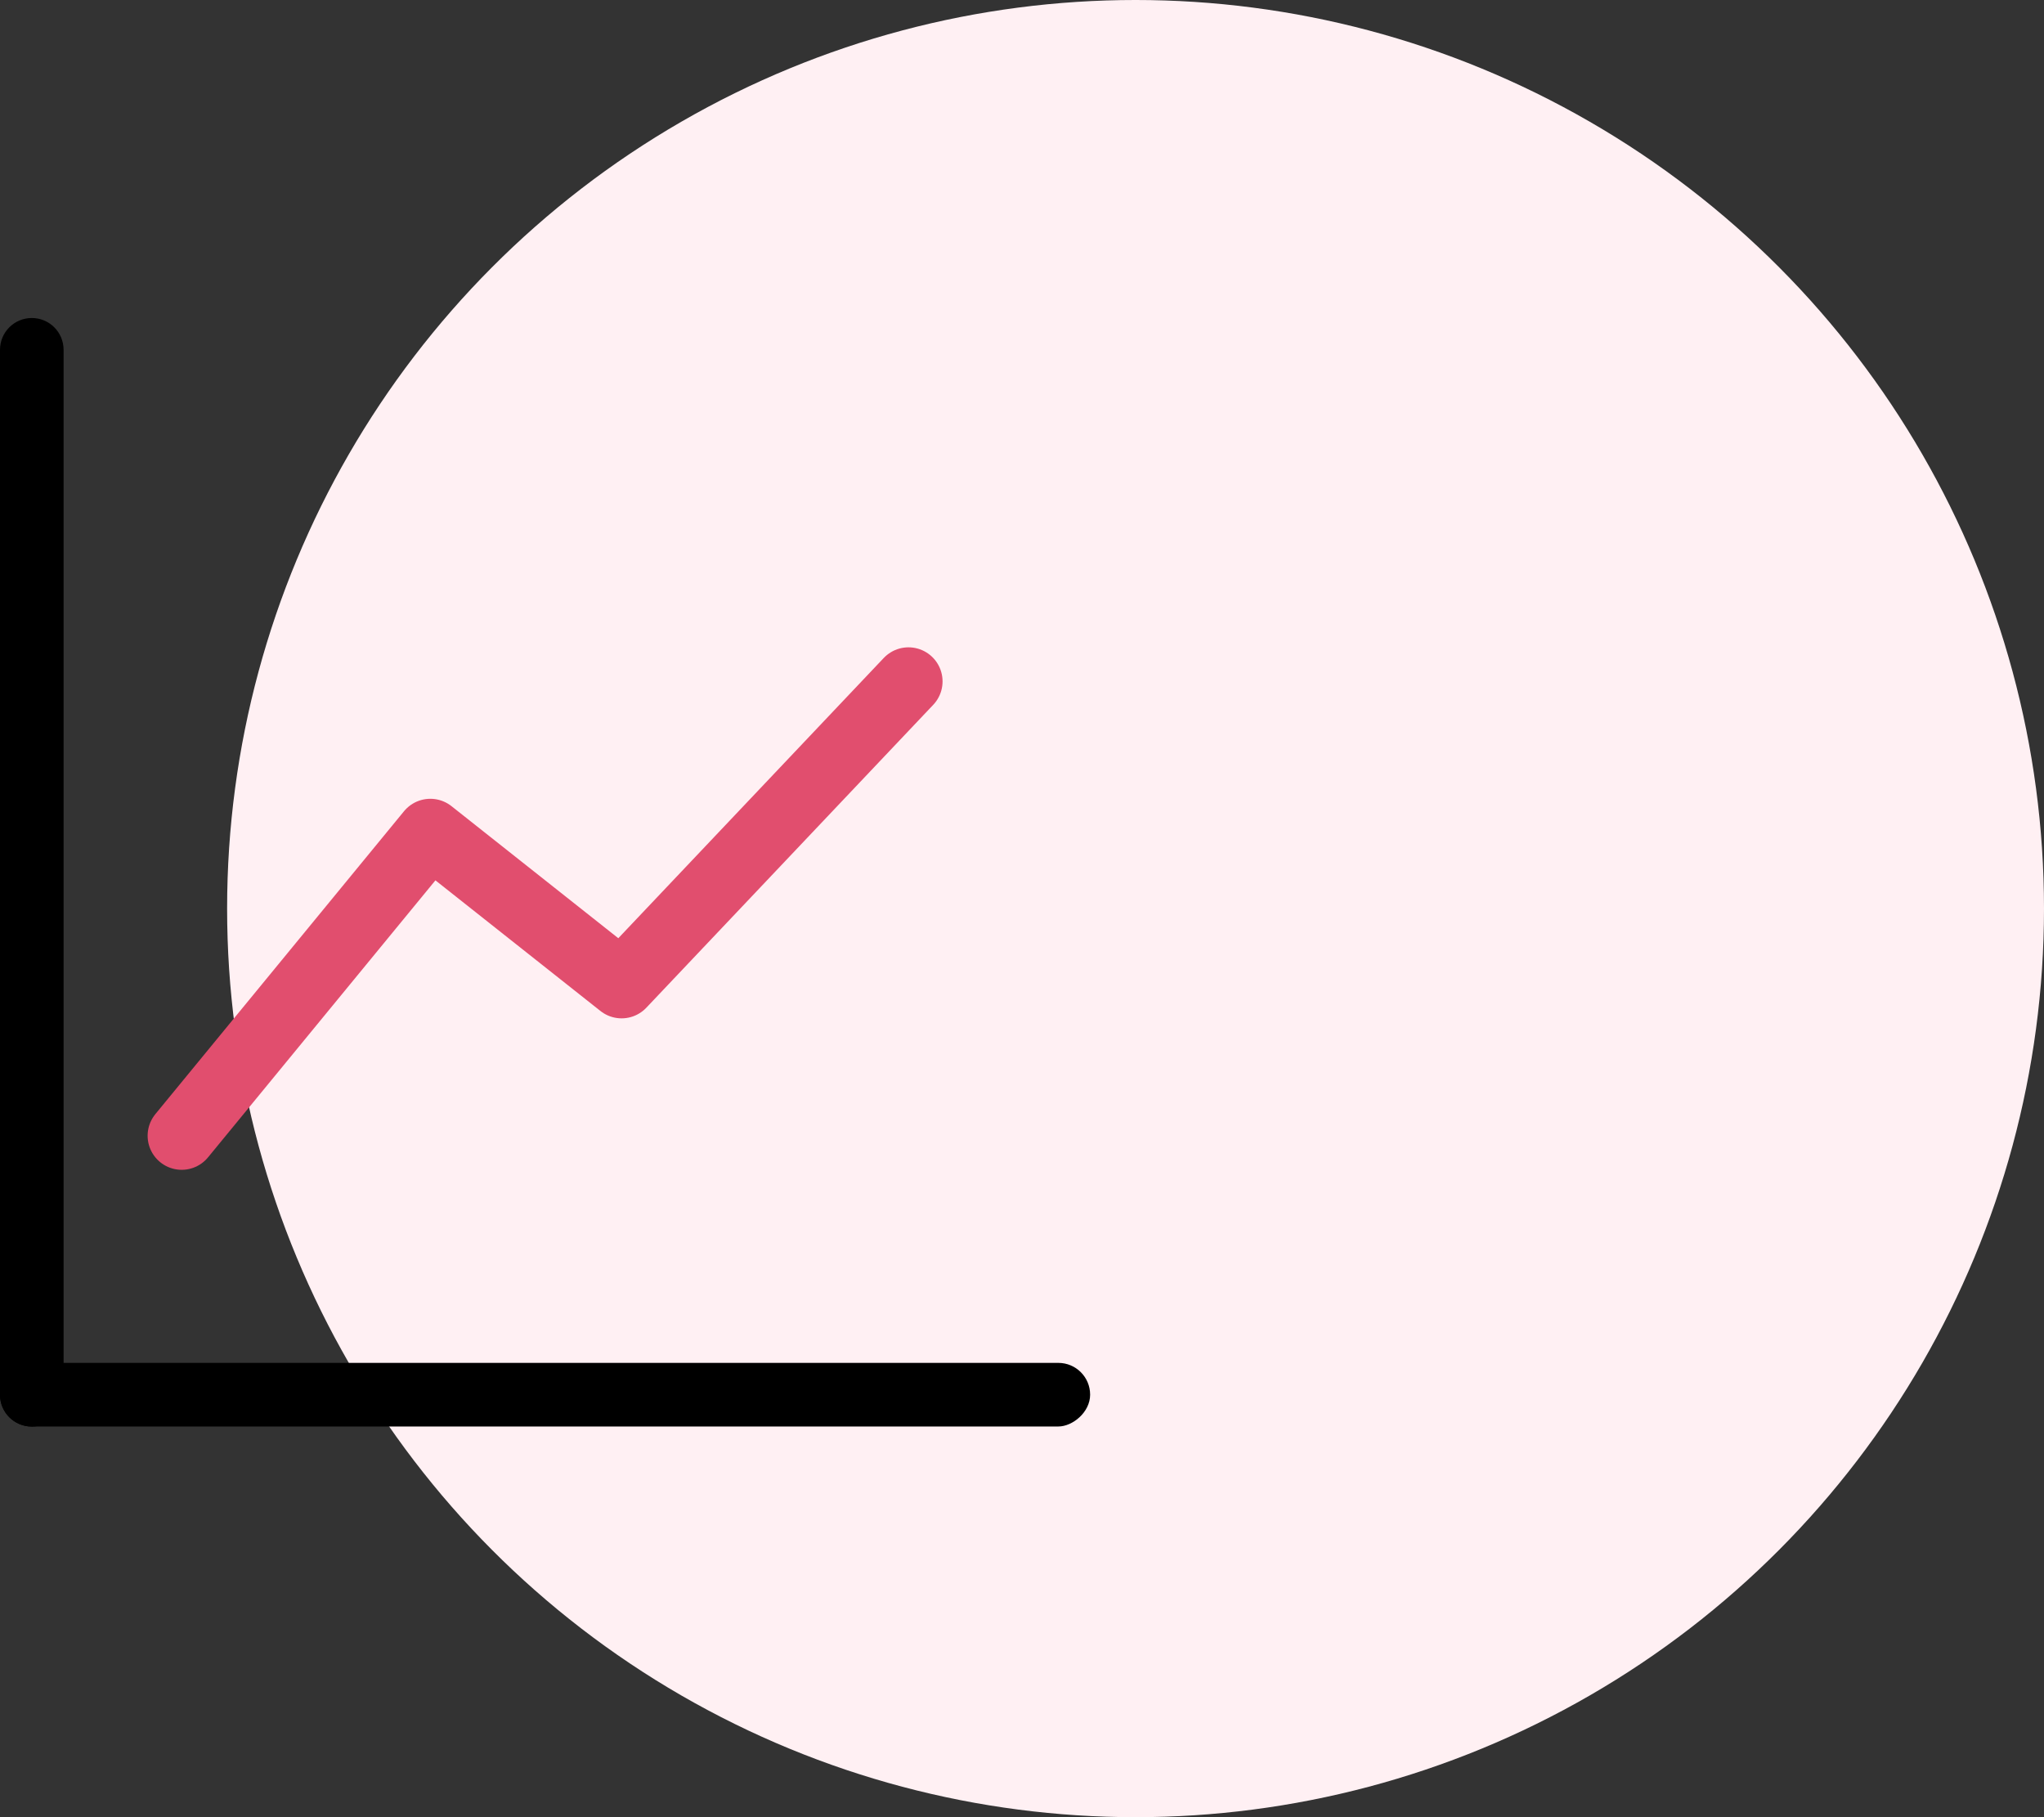
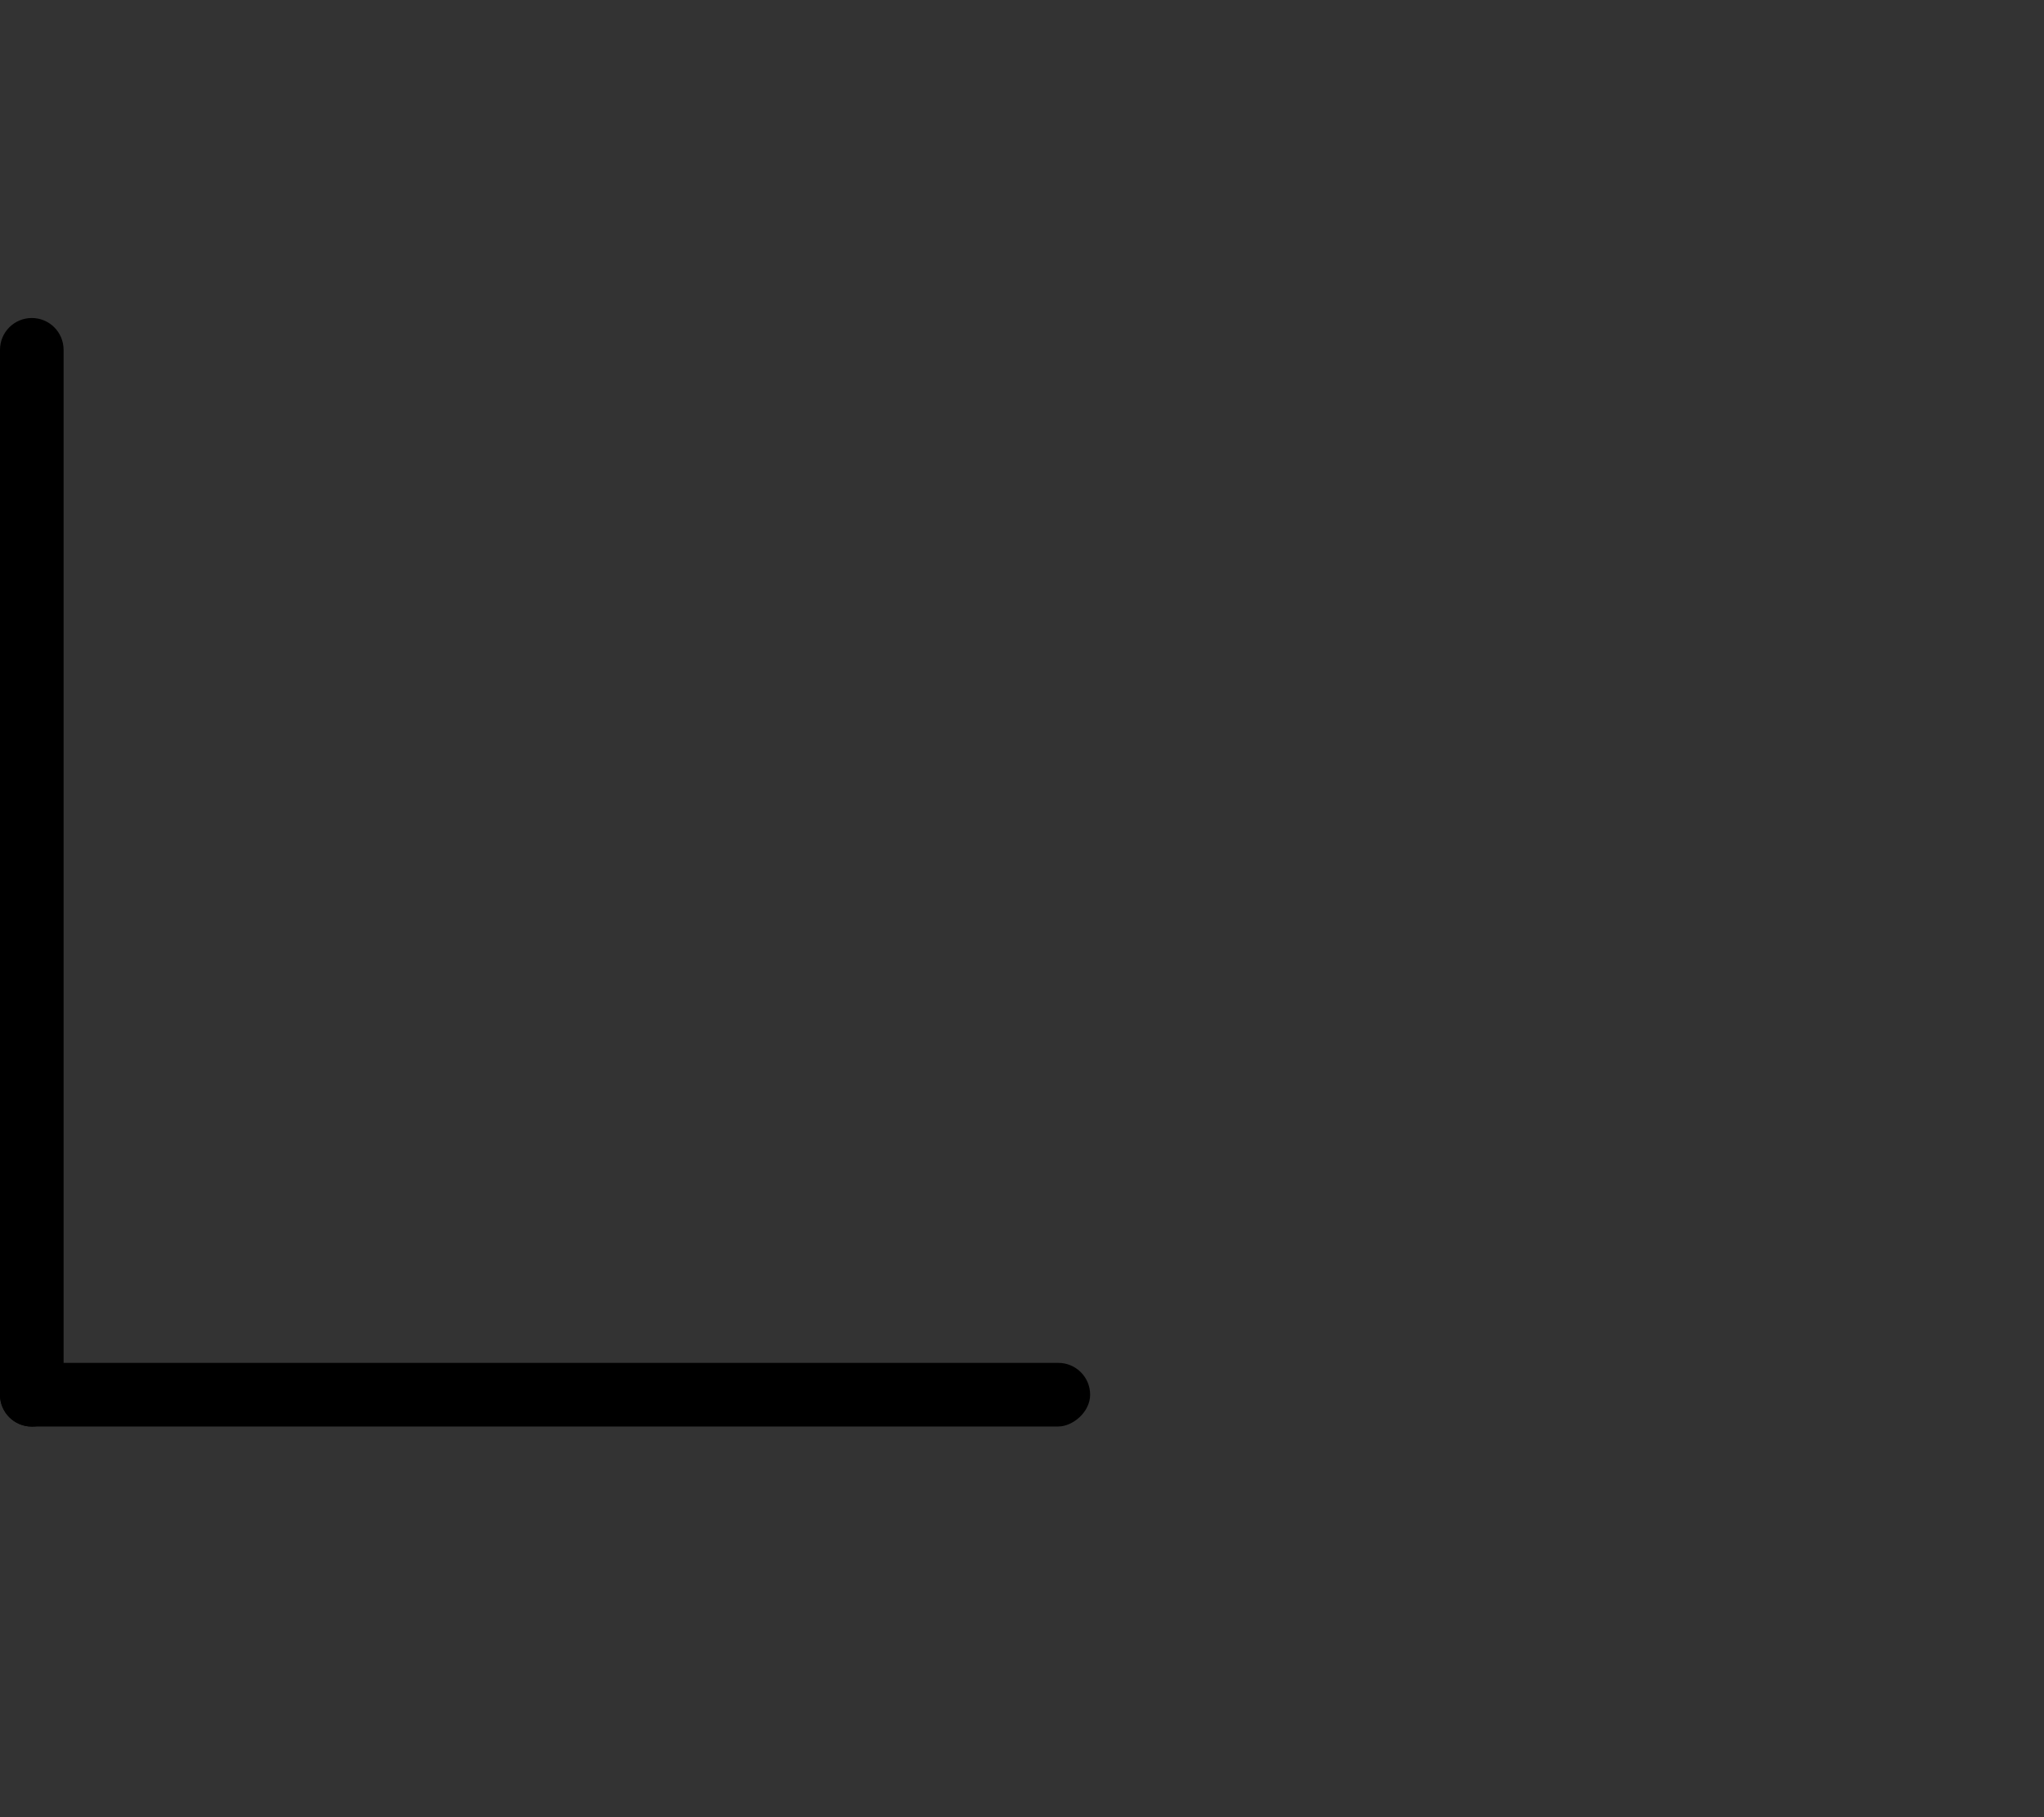
<svg xmlns="http://www.w3.org/2000/svg" fill="none" height="40" viewBox="0 0 45 40" width="45">
  <rect x="0" y="0" width="45" height="40" fill="#333333" stroke="none" />
-   <circle cx="25" cy="20" fill="#fff0f3" r="20" />
-   <path d="m0 7.7c0-.387.313-.7.7-.7.387 0 .7.313.7.7v23.003c0 .387-.313.7-.7.7-.387 0-.7-.313-.7-.7z" fill="#000" />
+   <path d="m0 7.7c0-.387.313-.7.7-.7.387 0 .7.313.7.7v23.003c0 .387-.313.7-.7.7-.387 0-.7-.313-.7-.7" fill="#000" />
  <rect fill="#000" height="24" rx=".7" transform="matrix(0 1 -1 0 54 6)" width="1.4" x="24" y="30" />
-   <path d="m4 25 5.474-6.667 4.211 3.333 6.316-6.667" stroke="#e14e6e" stroke-linecap="round" stroke-linejoin="round" stroke-width="1.5" />
</svg>